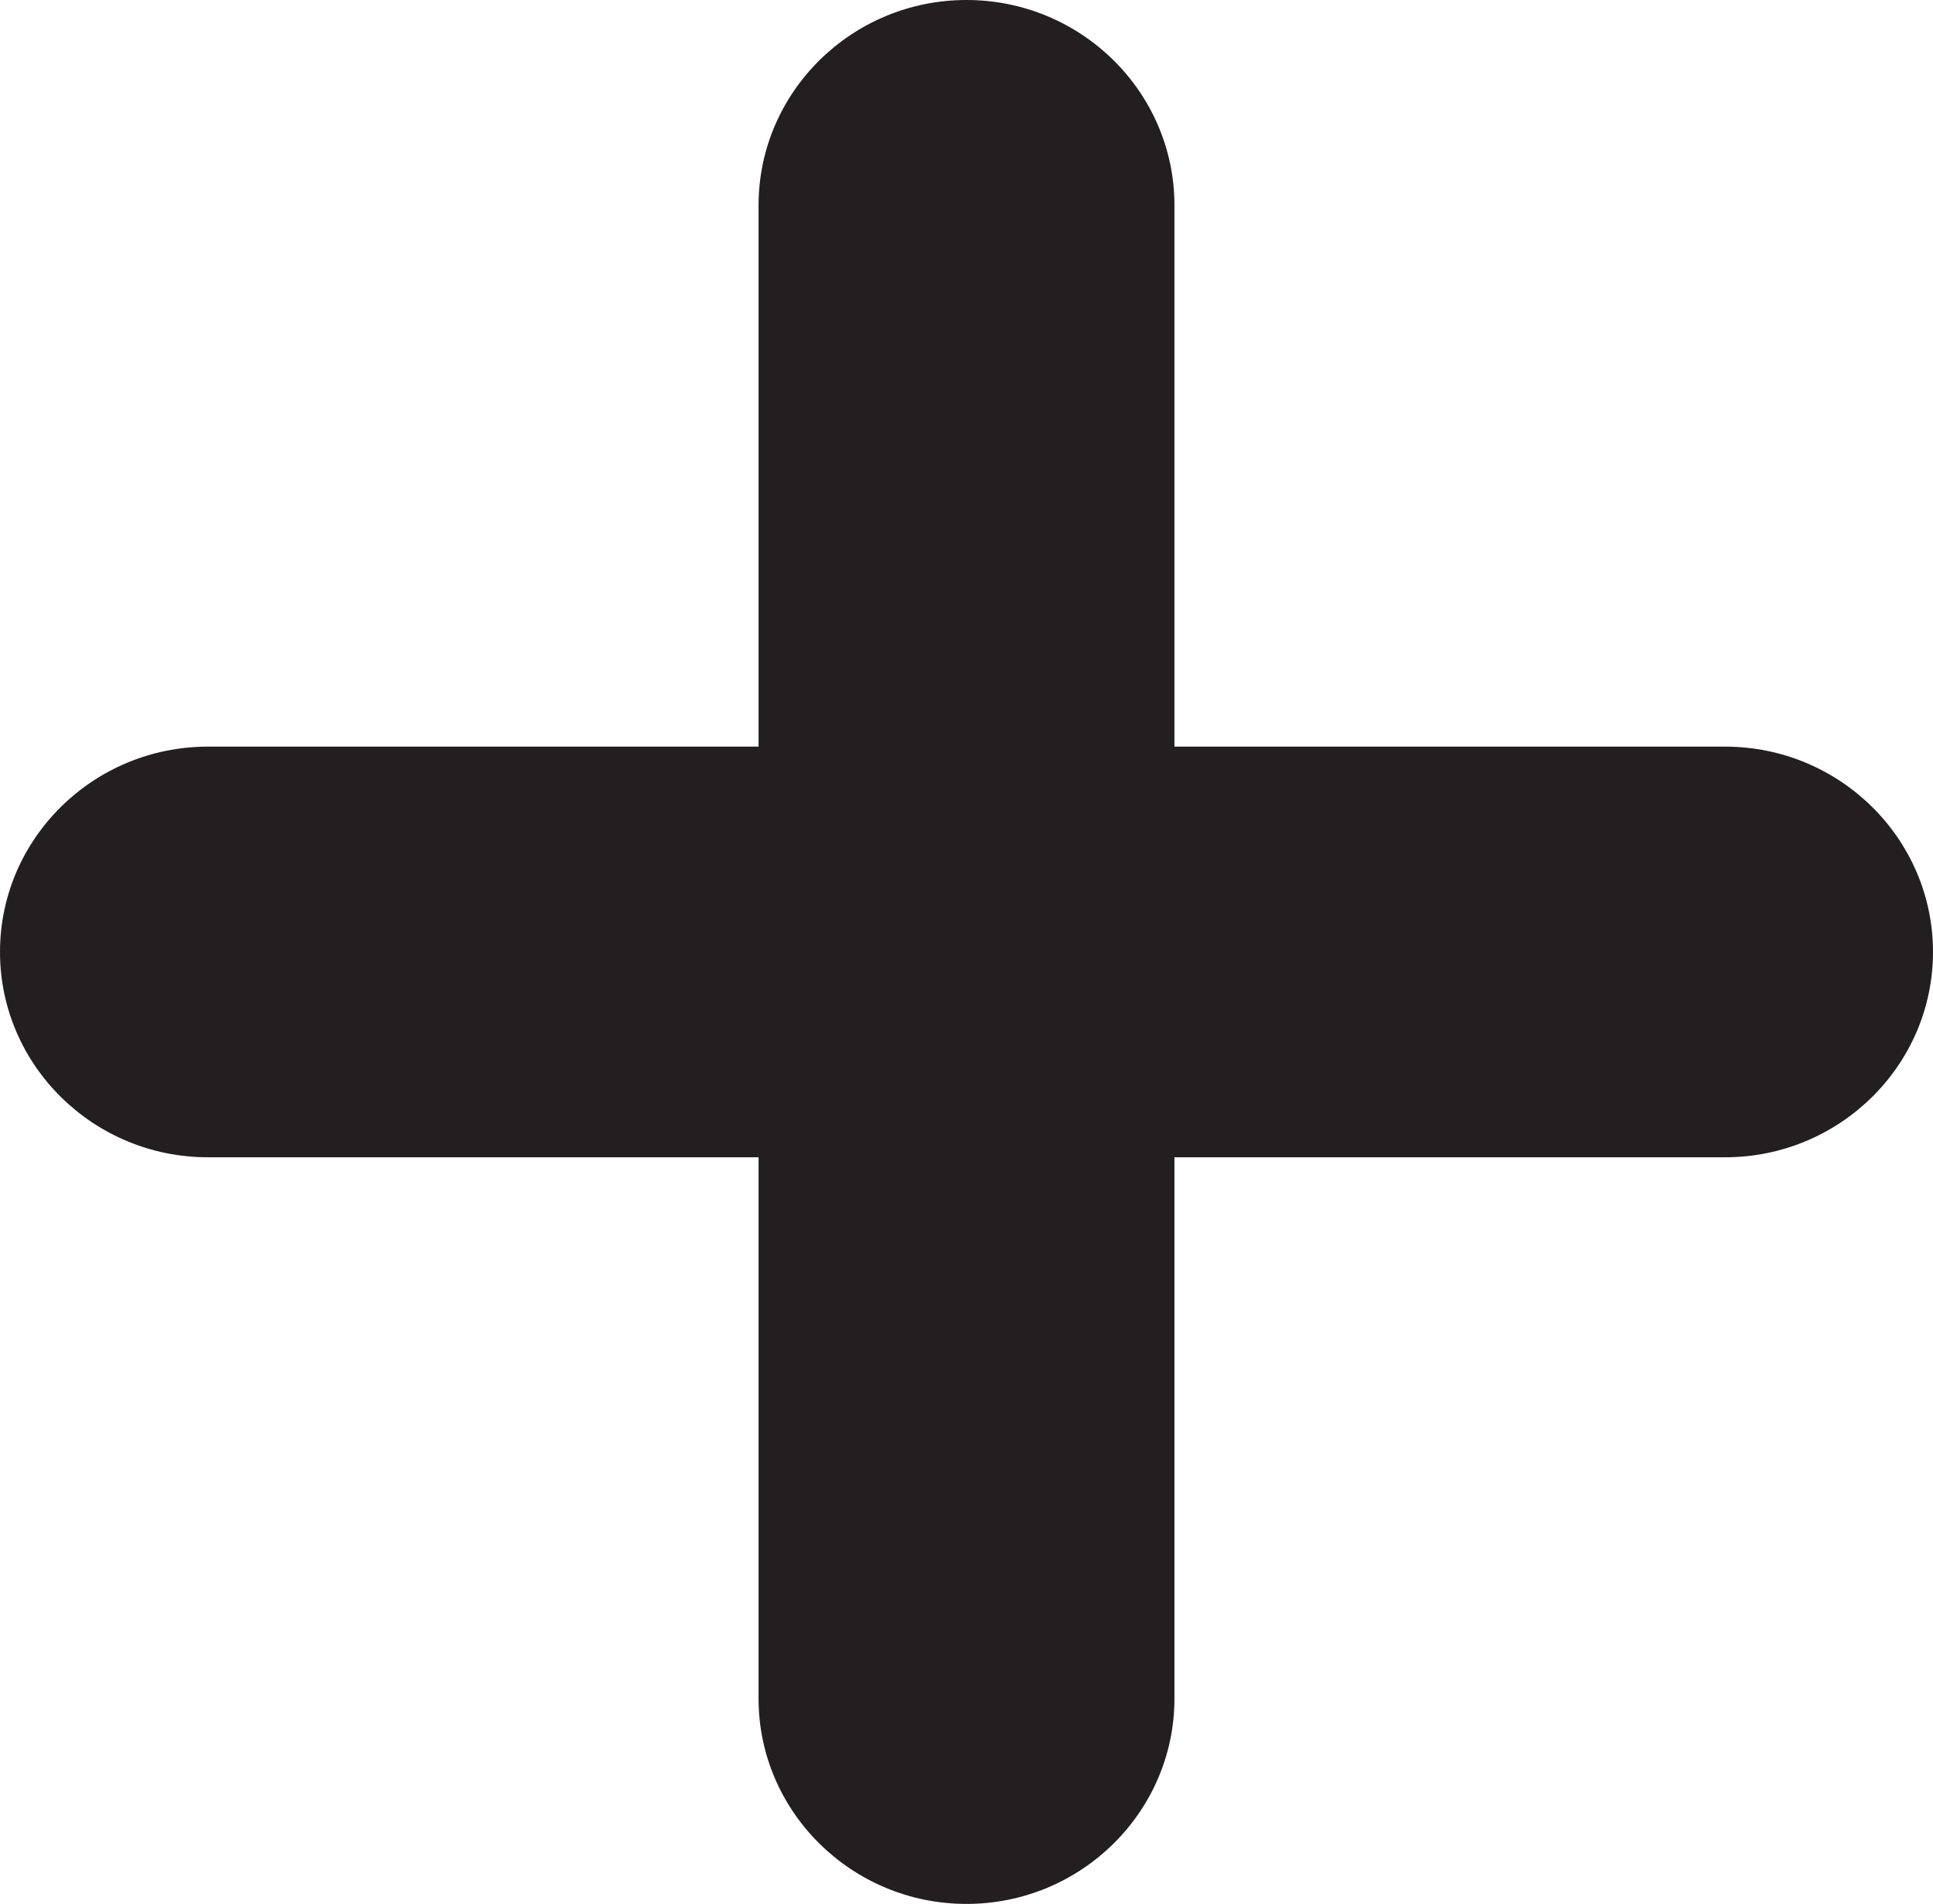
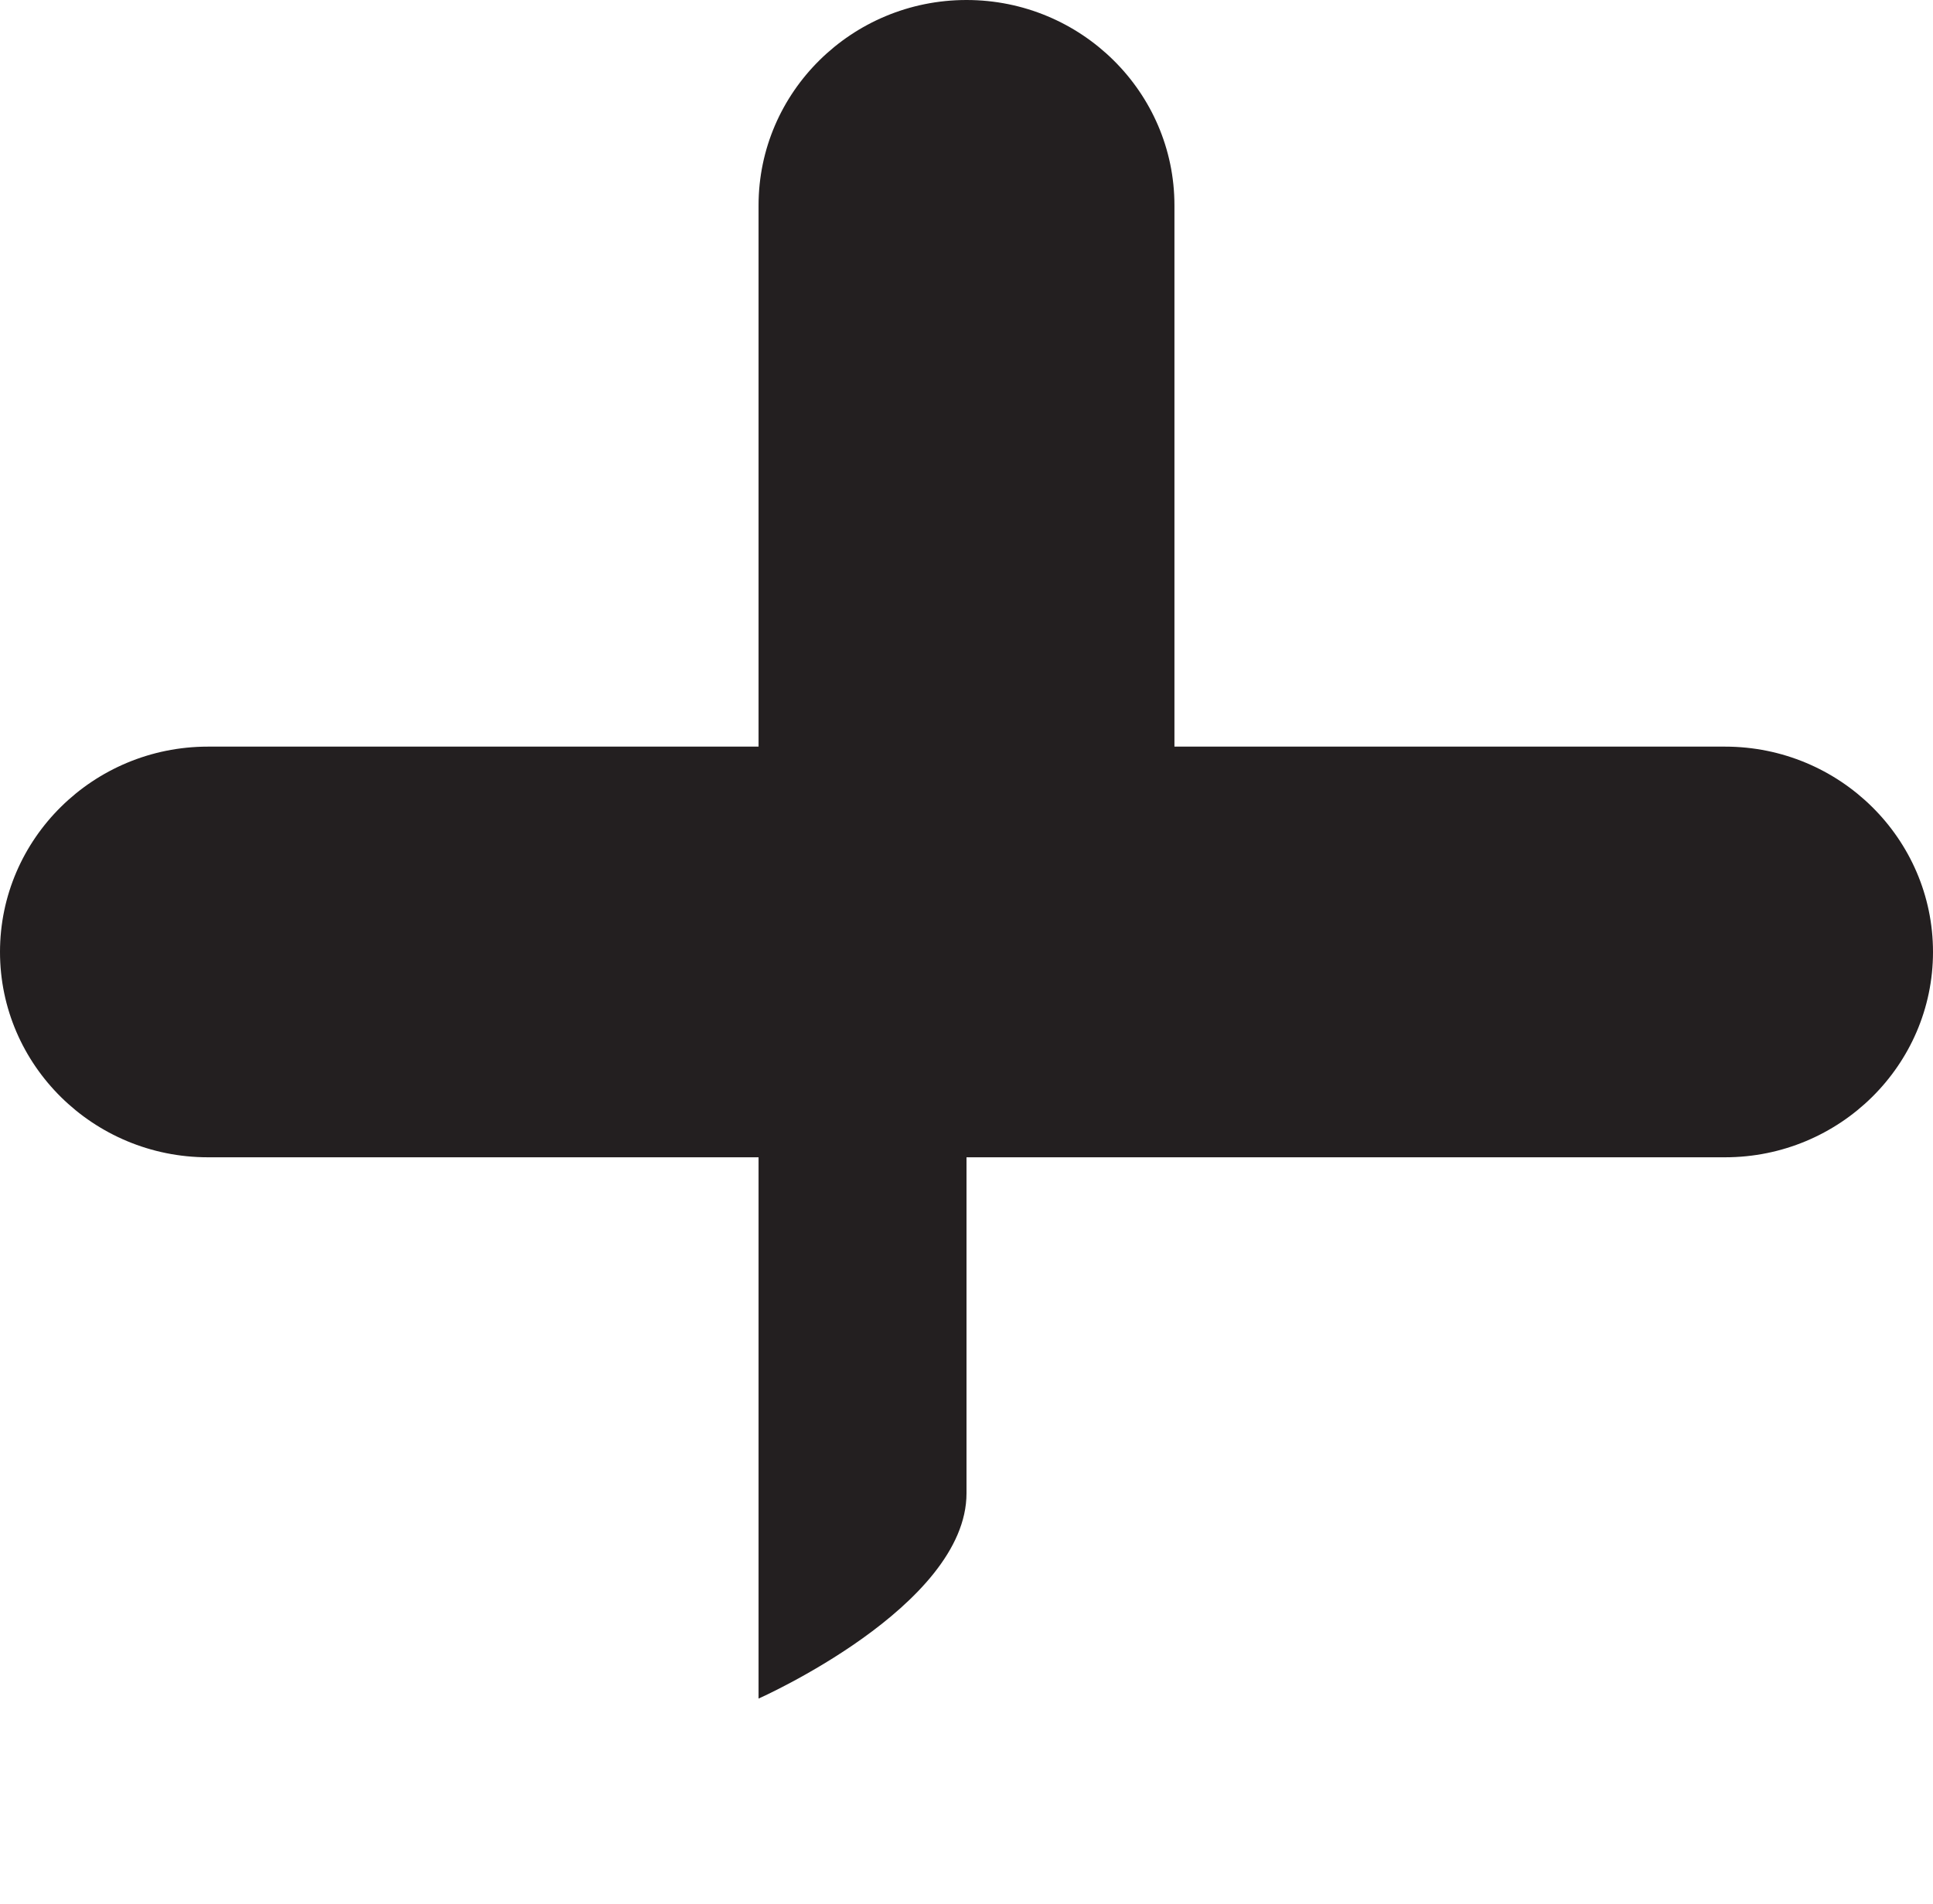
<svg xmlns="http://www.w3.org/2000/svg" viewBox="0 0 900.55 887.18">
  <defs>
    <style>.cls-1{fill:#231f20;}</style>
  </defs>
  <g id="Layer_2" data-name="Layer 2">
    <g id="Layer_5" data-name="Layer 5">
-       <path class="cls-1" d="M803.67,347.91H547.15V95.68C547.15,42.92,503.69,0,450.27,0S353.4,42.92,353.4,95.68V347.91H96.88C43.46,347.91,0,390.83,0,443.59s43.46,95.68,96.88,95.68H353.4V791.5c0,52.76,43.46,95.68,96.87,95.68s96.88-42.92,96.88-95.68V539.27H803.67c53.42,0,96.88-42.92,96.88-95.68S857.09,347.91,803.67,347.91Z" />
+       <path class="cls-1" d="M803.67,347.91H547.15V95.68C547.15,42.92,503.69,0,450.27,0S353.4,42.92,353.4,95.68V347.91H96.88C43.46,347.91,0,390.83,0,443.59s43.46,95.68,96.88,95.68H353.4V791.5s96.88-42.92,96.88-95.68V539.27H803.67c53.42,0,96.88-42.92,96.88-95.68S857.09,347.91,803.67,347.91Z" />
    </g>
  </g>
</svg>